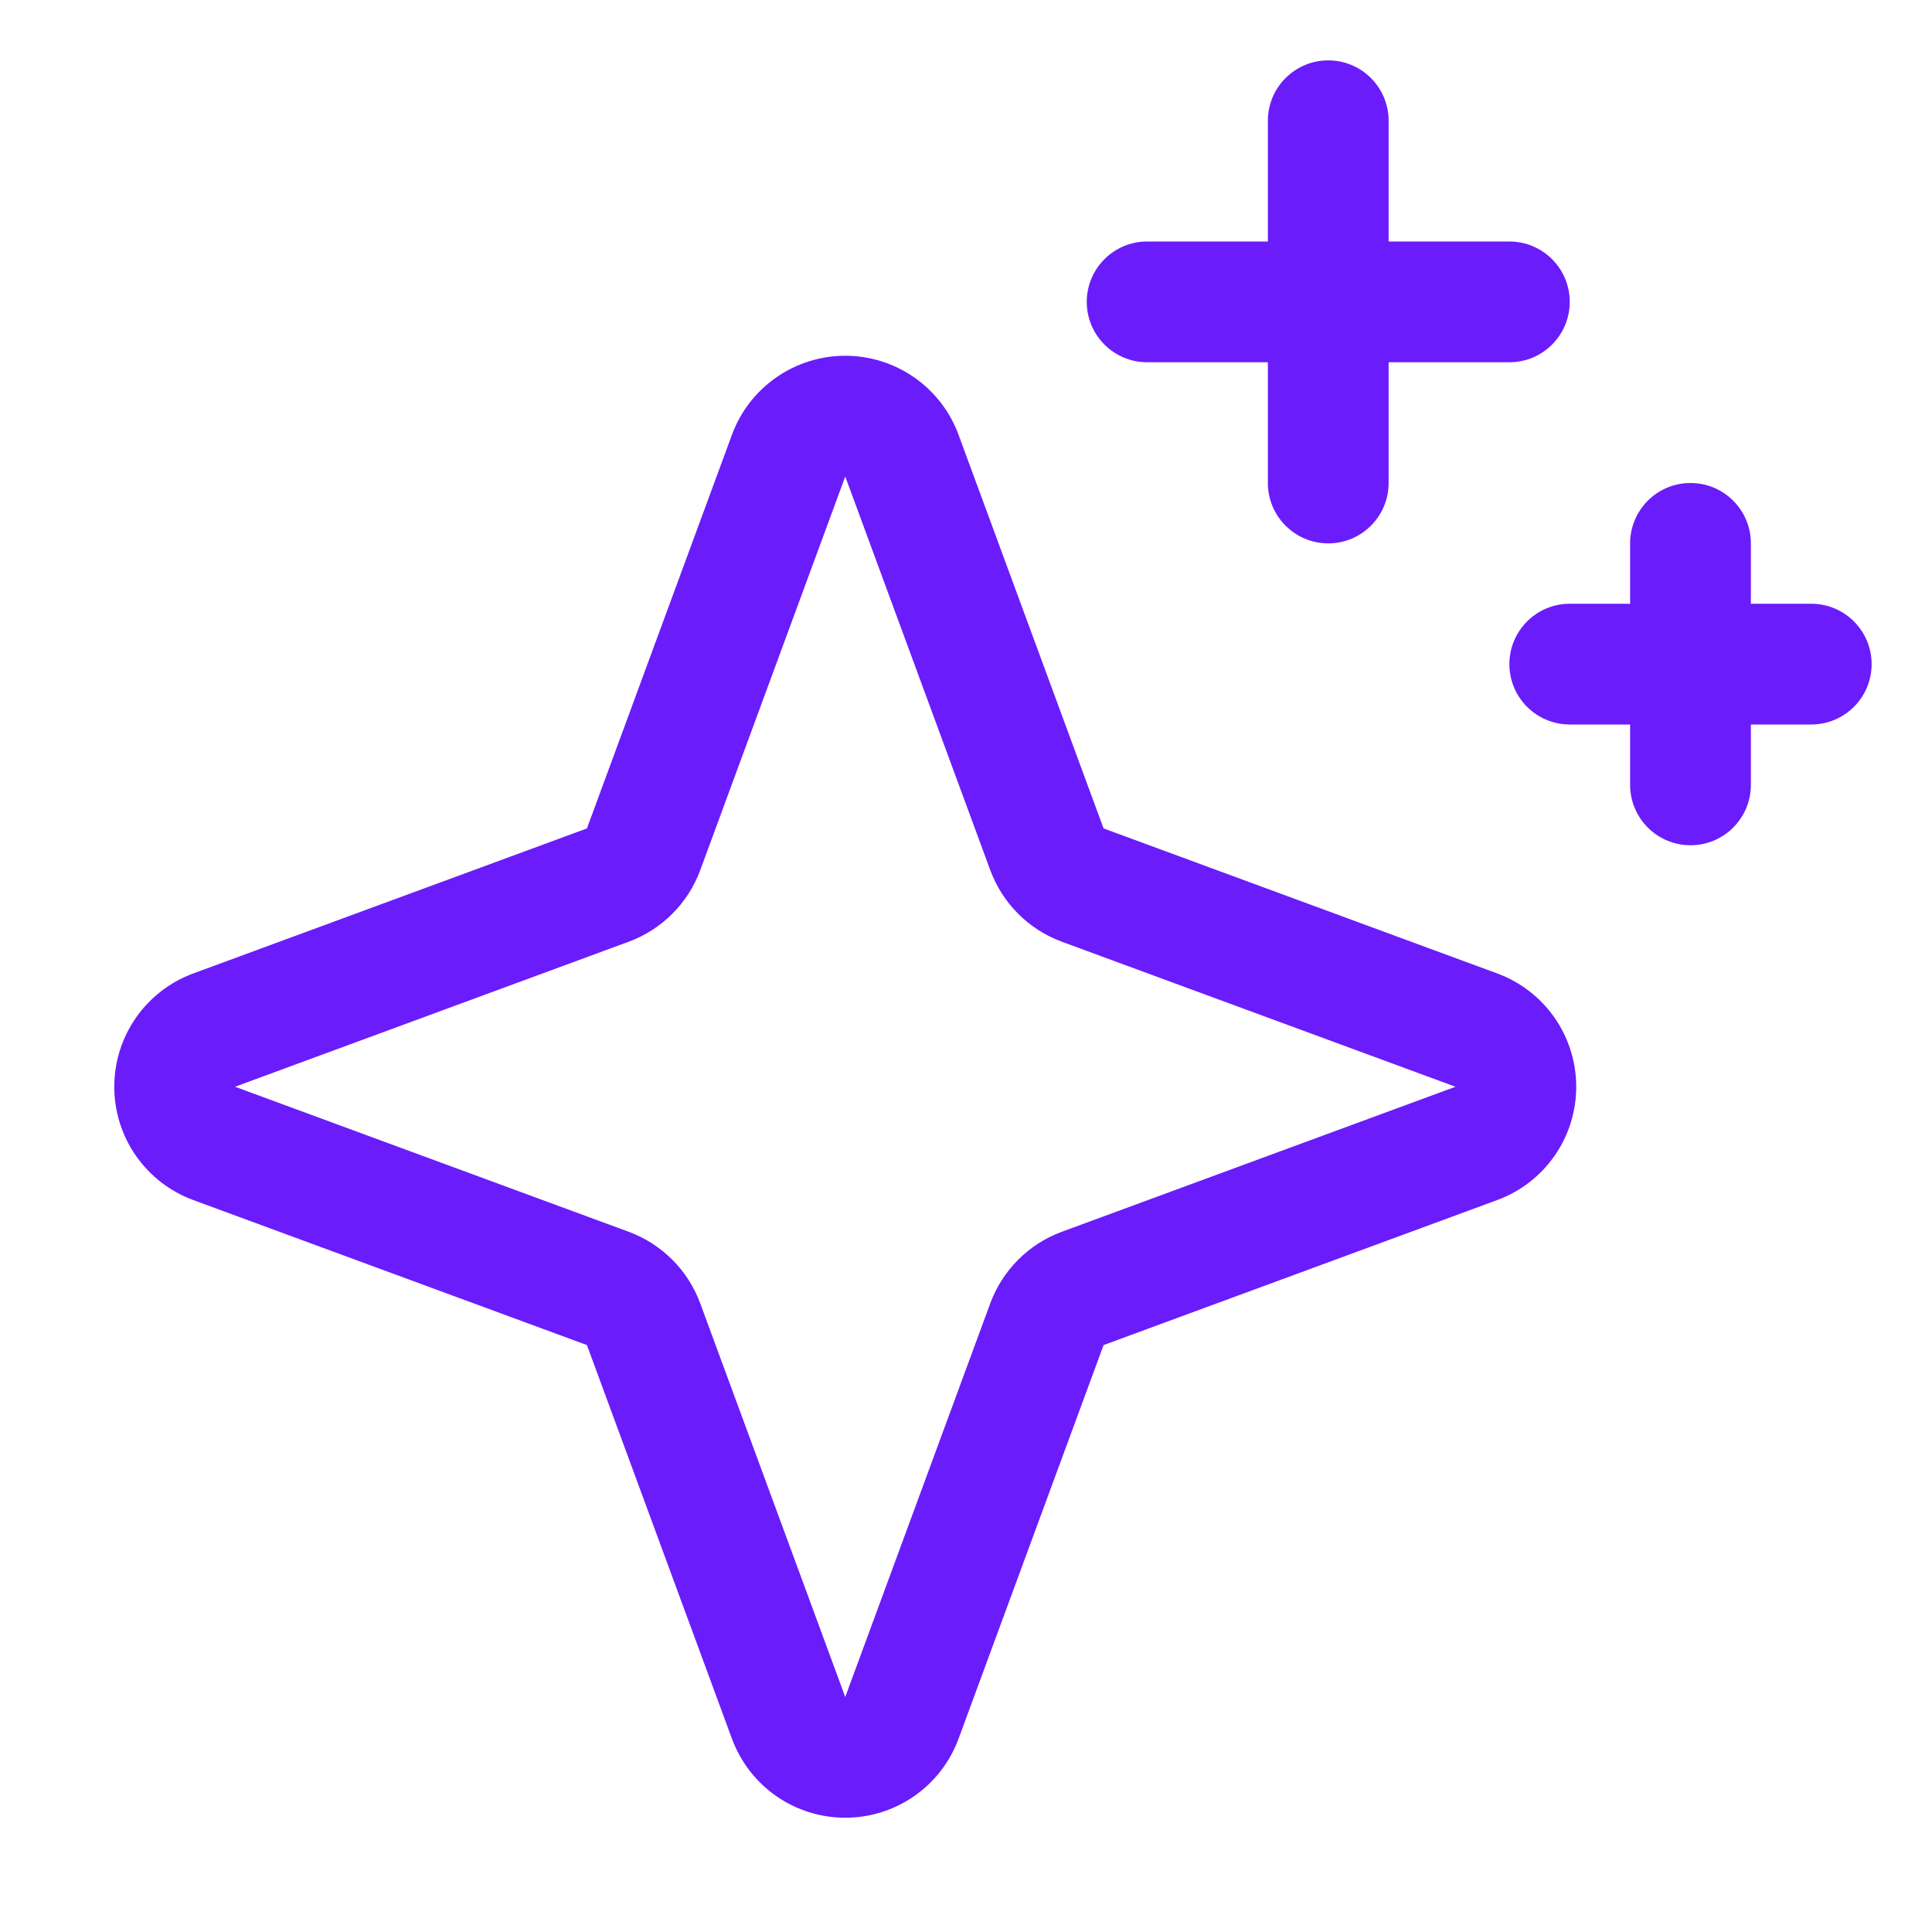
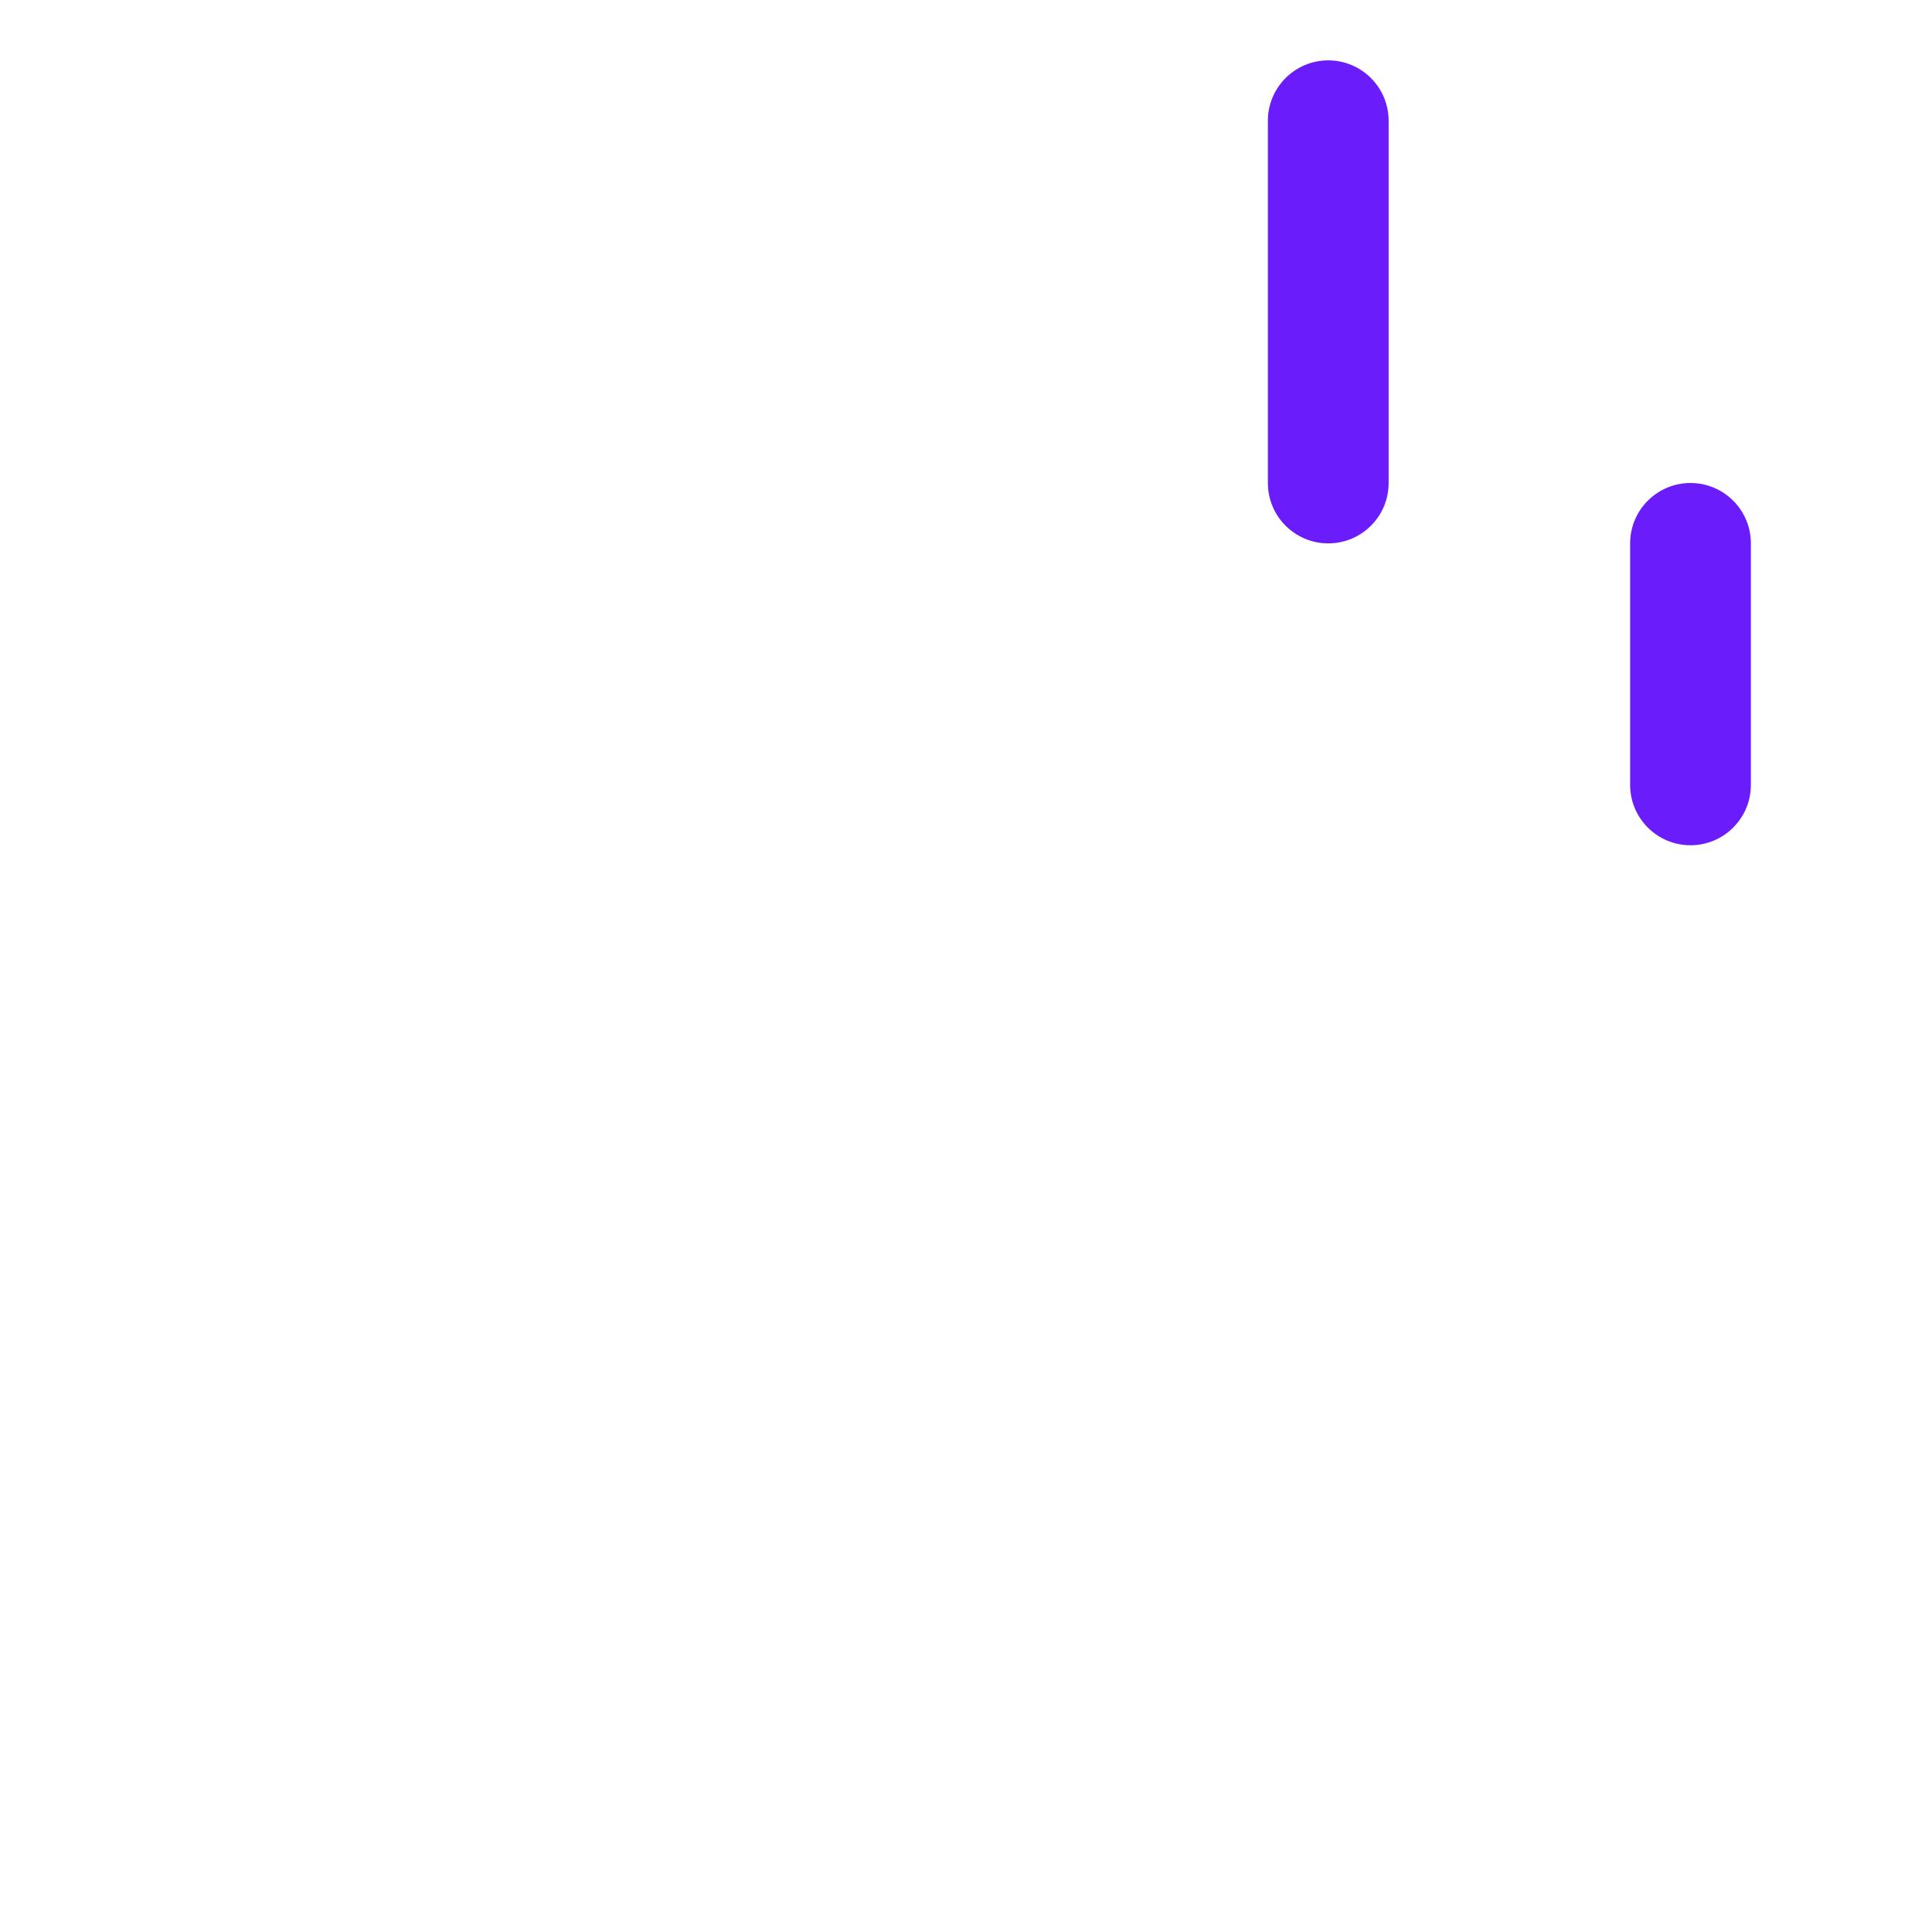
<svg xmlns="http://www.w3.org/2000/svg" width="48" height="48" viewBox="0 0 48 48" fill="none">
-   <path fill-rule="evenodd" clip-rule="evenodd" d="M19.284 9.378C19.787 9.027 20.386 8.839 21 8.839C21.614 8.839 22.212 9.027 22.716 9.378C23.219 9.729 23.603 10.226 23.815 10.802L27.418 20.582L37.198 24.185C37.774 24.397 38.271 24.781 38.622 25.284C38.973 25.788 39.161 26.387 39.161 27C39.161 27.614 38.973 28.213 38.622 28.716C38.271 29.219 37.774 29.603 37.198 29.815L27.418 33.418L23.815 43.198C23.603 43.774 23.219 44.271 22.716 44.622C22.212 44.973 21.614 45.161 21 45.161C20.386 45.161 19.787 44.973 19.284 44.622C18.781 44.271 18.397 43.774 18.185 43.198L14.582 33.418L4.802 29.815L5.32 28.408L4.802 29.815C4.226 29.603 3.729 29.219 3.378 28.716C3.027 28.213 2.839 27.614 2.839 27C2.839 26.387 3.027 25.788 3.378 25.284C3.729 24.781 4.226 24.397 4.802 24.185L5.275 25.468L4.802 24.185L14.582 20.582L18.185 10.802L19.513 11.291L18.185 10.802C18.397 10.226 18.781 9.729 19.284 9.378ZM24.603 21.619L21 11.839L19.593 11.321L21 11.839L17.397 21.619C17.247 22.026 17.01 22.396 16.703 22.703C16.396 23.01 16.026 23.247 15.619 23.397L5.839 27L5.32 25.593L5.839 27L15.619 30.603C16.026 30.753 16.396 30.99 16.703 31.297C17.01 31.604 17.247 31.974 17.397 32.381L21 42.161L24.603 32.381C24.753 31.974 24.99 31.604 25.297 31.297C25.604 30.99 25.974 30.753 26.381 30.603L36.161 27L26.381 23.397C25.974 23.247 25.604 23.01 25.297 22.703C24.99 22.396 24.753 22.026 24.603 21.619Z" fill="#6A1CFB" />
  <path fill-rule="evenodd" clip-rule="evenodd" d="M33 1.5C33.828 1.5 34.5 2.172 34.5 3V12C34.5 12.828 33.828 13.5 33 13.5C32.172 13.5 31.5 12.828 31.5 12V3C31.5 2.172 32.172 1.5 33 1.5Z" fill="#6A1CFB" />
-   <path fill-rule="evenodd" clip-rule="evenodd" d="M27 7.5C27 6.672 27.672 6 28.5 6H37.5C38.328 6 39 6.672 39 7.5C39 8.328 38.328 9 37.5 9H28.5C27.672 9 27 8.328 27 7.5Z" fill="#6A1CFB" />
  <path fill-rule="evenodd" clip-rule="evenodd" d="M42 12C42.828 12 43.5 12.672 43.5 13.5V19.5C43.5 20.328 42.828 21 42 21C41.172 21 40.5 20.328 40.5 19.5V13.5C40.5 12.672 41.172 12 42 12Z" fill="#6A1CFB" />
-   <path fill-rule="evenodd" clip-rule="evenodd" d="M37.5 16.5C37.5 15.672 38.172 15 39 15H45C45.828 15 46.5 15.672 46.5 16.5C46.5 17.328 45.828 18 45 18H39C38.172 18 37.5 17.328 37.5 16.5Z" fill="#6A1CFB" />
</svg>